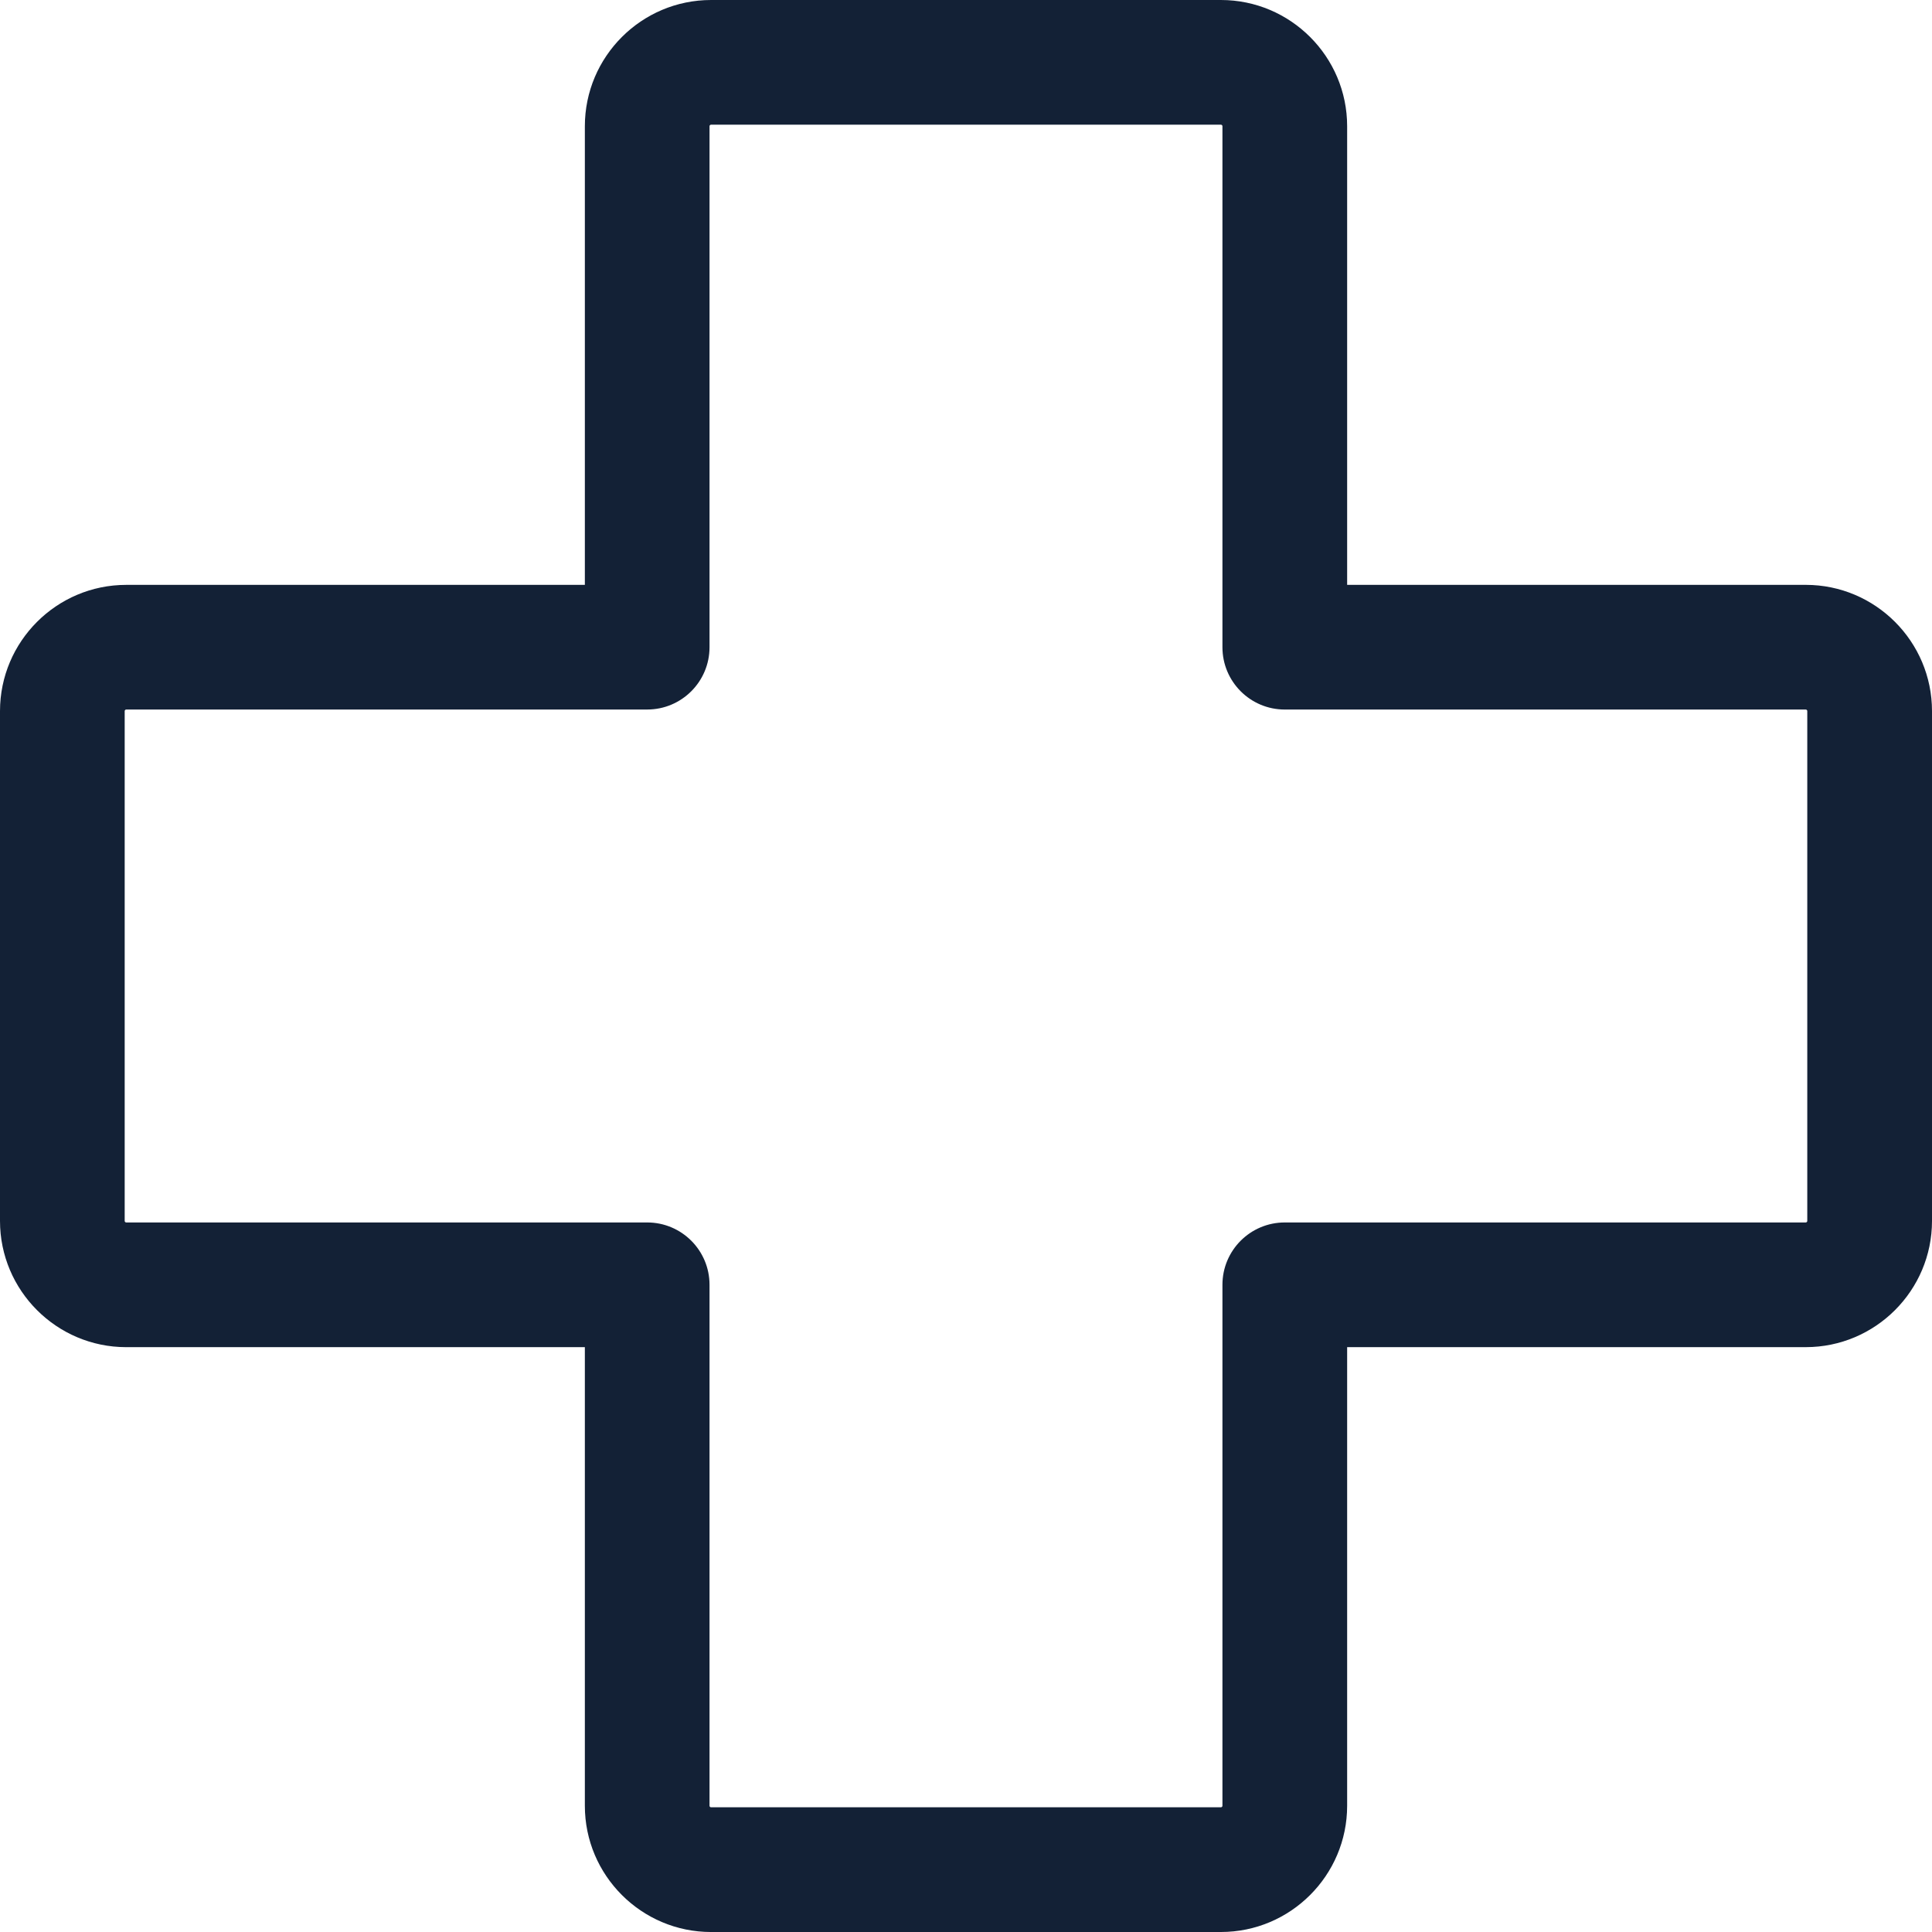
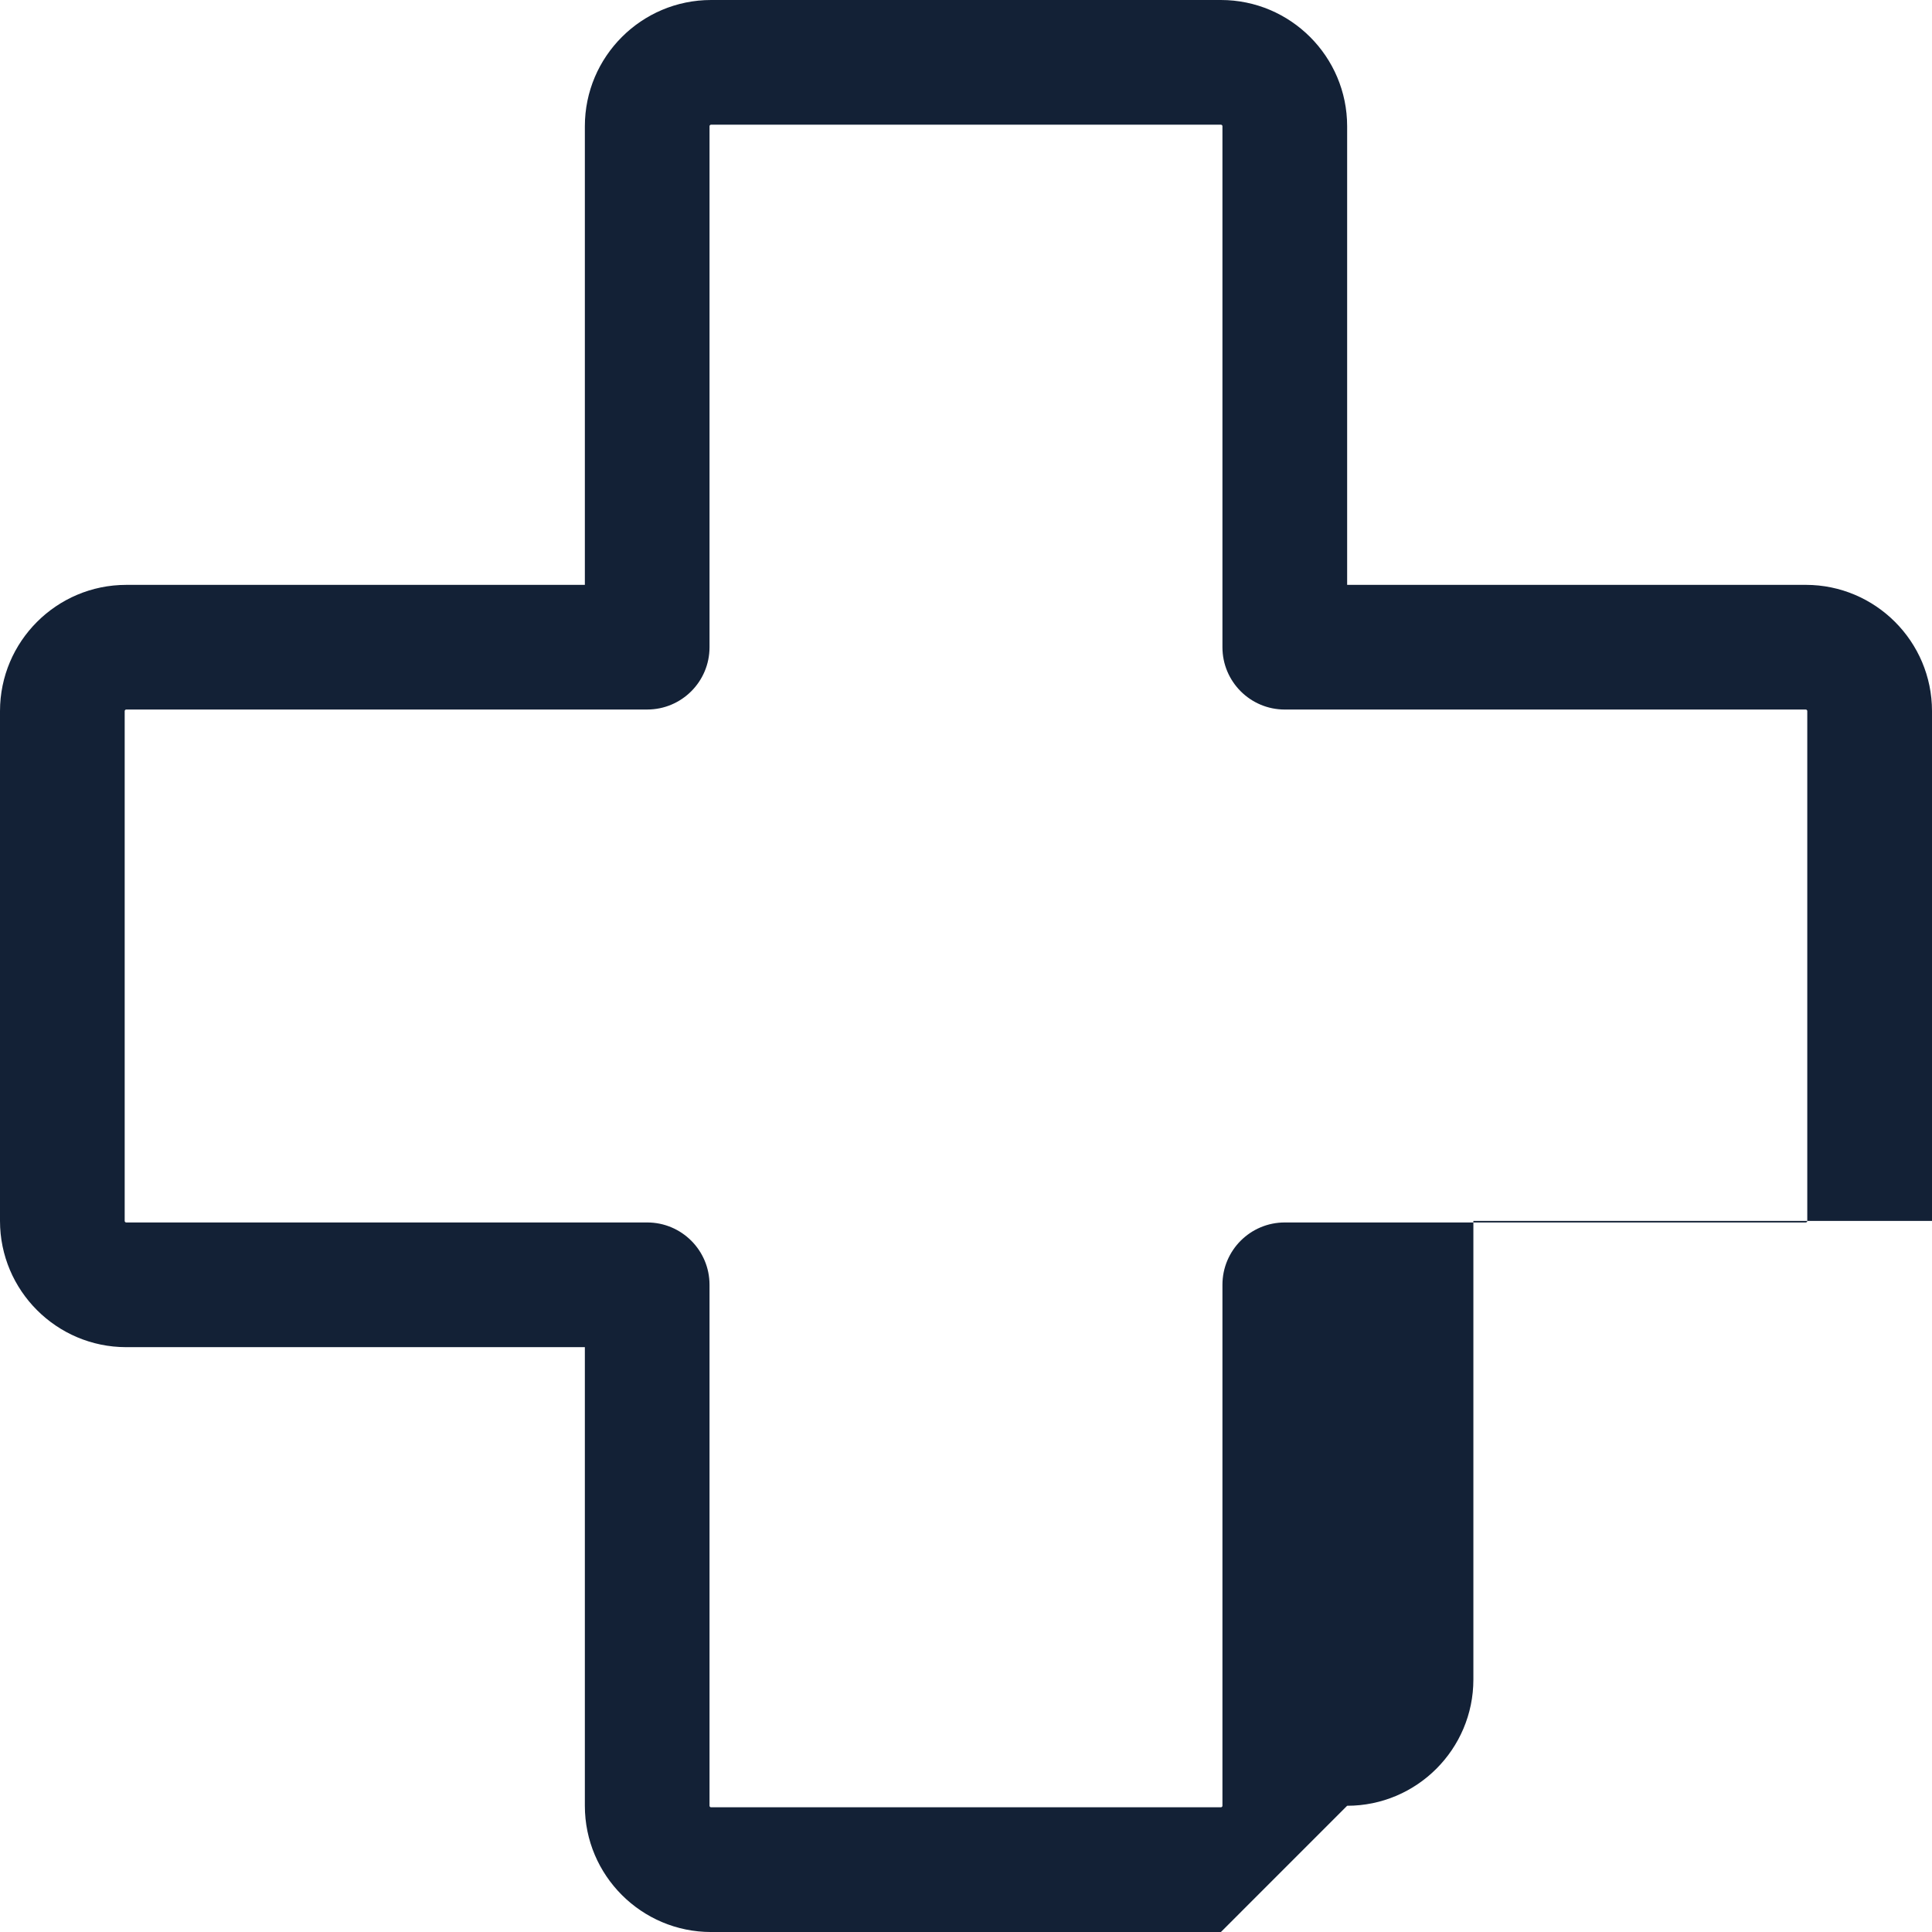
<svg xmlns="http://www.w3.org/2000/svg" id="Camada_2" data-name="Camada 2" viewBox="0 0 106.996 106.997">
  <g id="Camada_1-2" data-name="Camada 1">
-     <path d="m67.615,106.997h-28.234c-3.855,0-6.991-3.136-6.991-6.991v-25.399H6.991c-3.855,0-6.991-3.136-6.991-6.991v-28.234c0-3.855,3.136-6.991,6.991-6.991h25.399V6.991c0-3.855,3.136-6.991,6.991-6.991h28.234c3.855,0,6.991,3.136,6.991,6.991v25.399h25.399c3.855,0,6.991,3.136,6.991,6.991v28.234c0,3.855-3.136,6.991-6.991,6.991h-25.399v25.399c0,3.855-3.136,6.991-6.991,6.991ZM6.991,39.295c-.048,0-.086.039-.086.086v28.234c0,.048.038.086.086.086h28.851c1.907,0,3.452,1.546,3.452,3.452v28.851c0,.048.039.086.086.086h28.234c.048,0,.086-.039.086-.086v-28.851c0-1.907,1.546-3.452,3.452-3.452h28.851c.048,0,.086-.038.086-.086v-28.234c0-.048-.038-.086-.086-.086h-28.851c-1.907,0-3.452-1.546-3.452-3.452V6.991c0-.048-.039-.086-.086-.086h-28.234c-.048,0-.086.039-.086.086v28.851c0,1.907-1.546,3.452-3.452,3.452H6.991Z" style="fill: #132136; stroke-width: 0px;" />
+     <path d="m67.615,106.997h-28.234c-3.855,0-6.991-3.136-6.991-6.991v-25.399H6.991c-3.855,0-6.991-3.136-6.991-6.991v-28.234c0-3.855,3.136-6.991,6.991-6.991h25.399V6.991c0-3.855,3.136-6.991,6.991-6.991h28.234c3.855,0,6.991,3.136,6.991,6.991v25.399h25.399c3.855,0,6.991,3.136,6.991,6.991v28.234h-25.399v25.399c0,3.855-3.136,6.991-6.991,6.991ZM6.991,39.295c-.048,0-.086.039-.086.086v28.234c0,.048.038.086.086.086h28.851c1.907,0,3.452,1.546,3.452,3.452v28.851c0,.048.039.086.086.086h28.234c.048,0,.086-.039.086-.086v-28.851c0-1.907,1.546-3.452,3.452-3.452h28.851c.048,0,.086-.038.086-.086v-28.234c0-.048-.038-.086-.086-.086h-28.851c-1.907,0-3.452-1.546-3.452-3.452V6.991c0-.048-.039-.086-.086-.086h-28.234c-.048,0-.086.039-.086.086v28.851c0,1.907-1.546,3.452-3.452,3.452H6.991Z" style="fill: #132136; stroke-width: 0px;" />
  </g>
</svg>